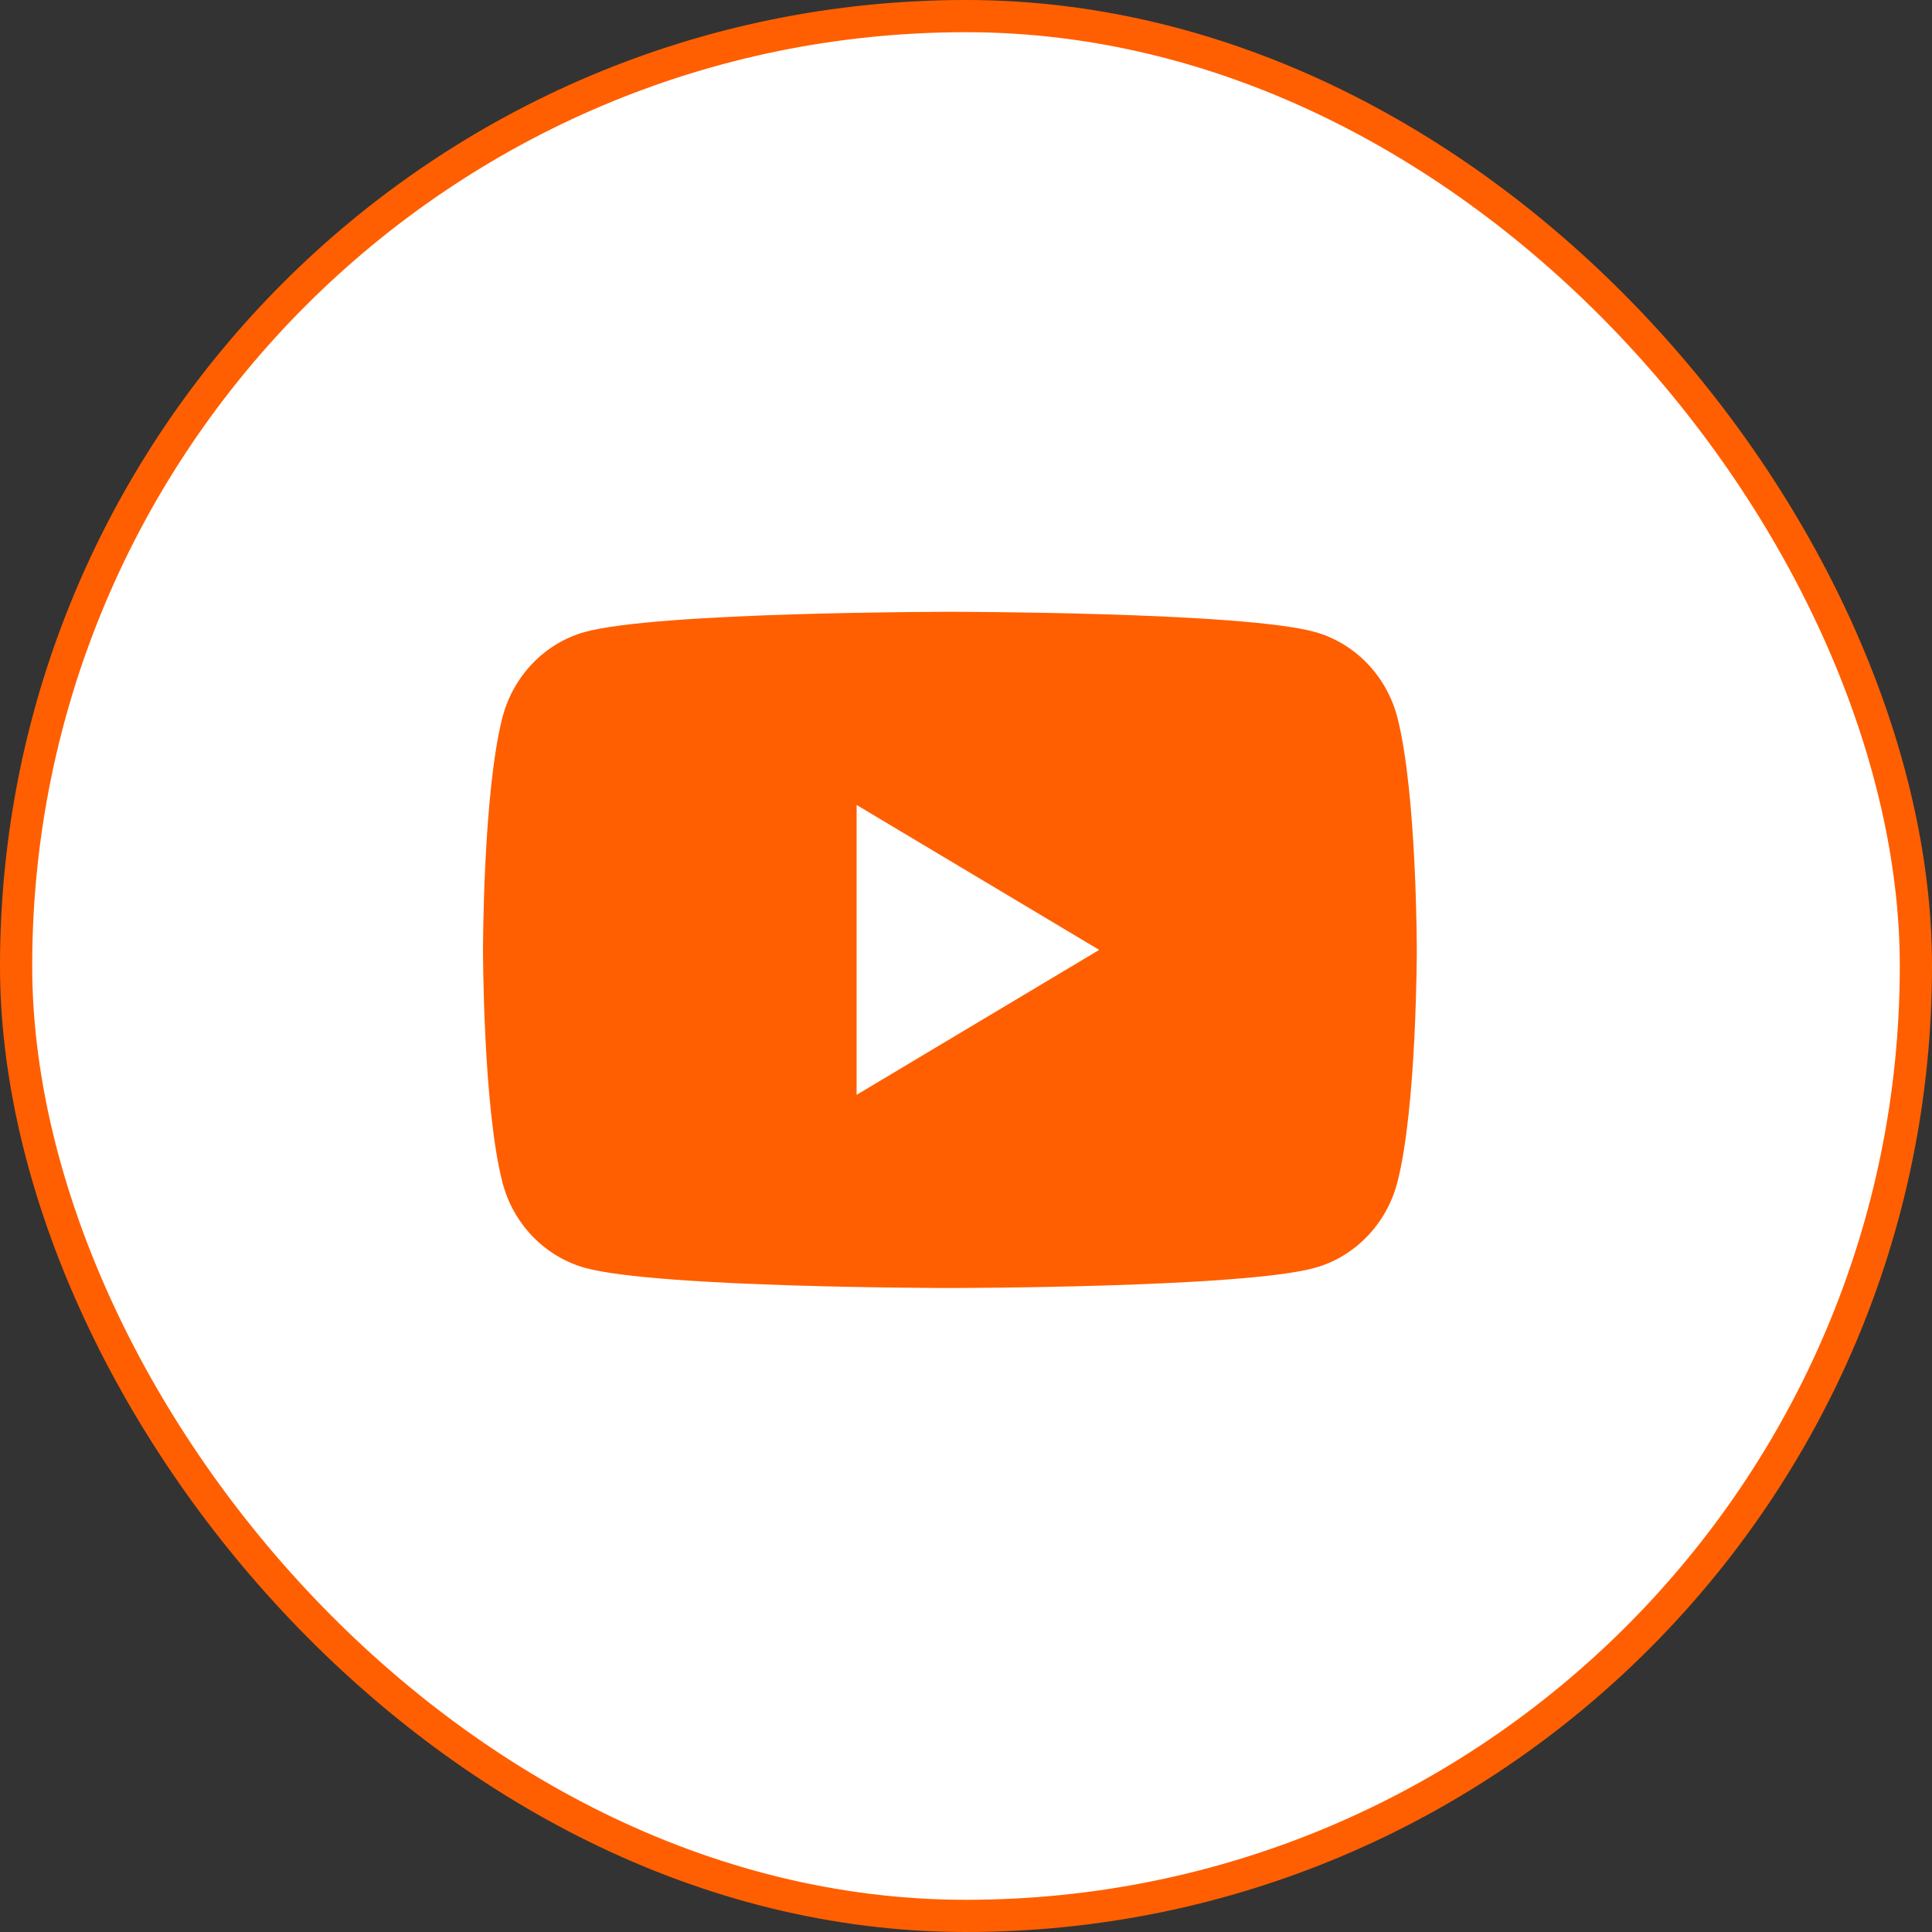
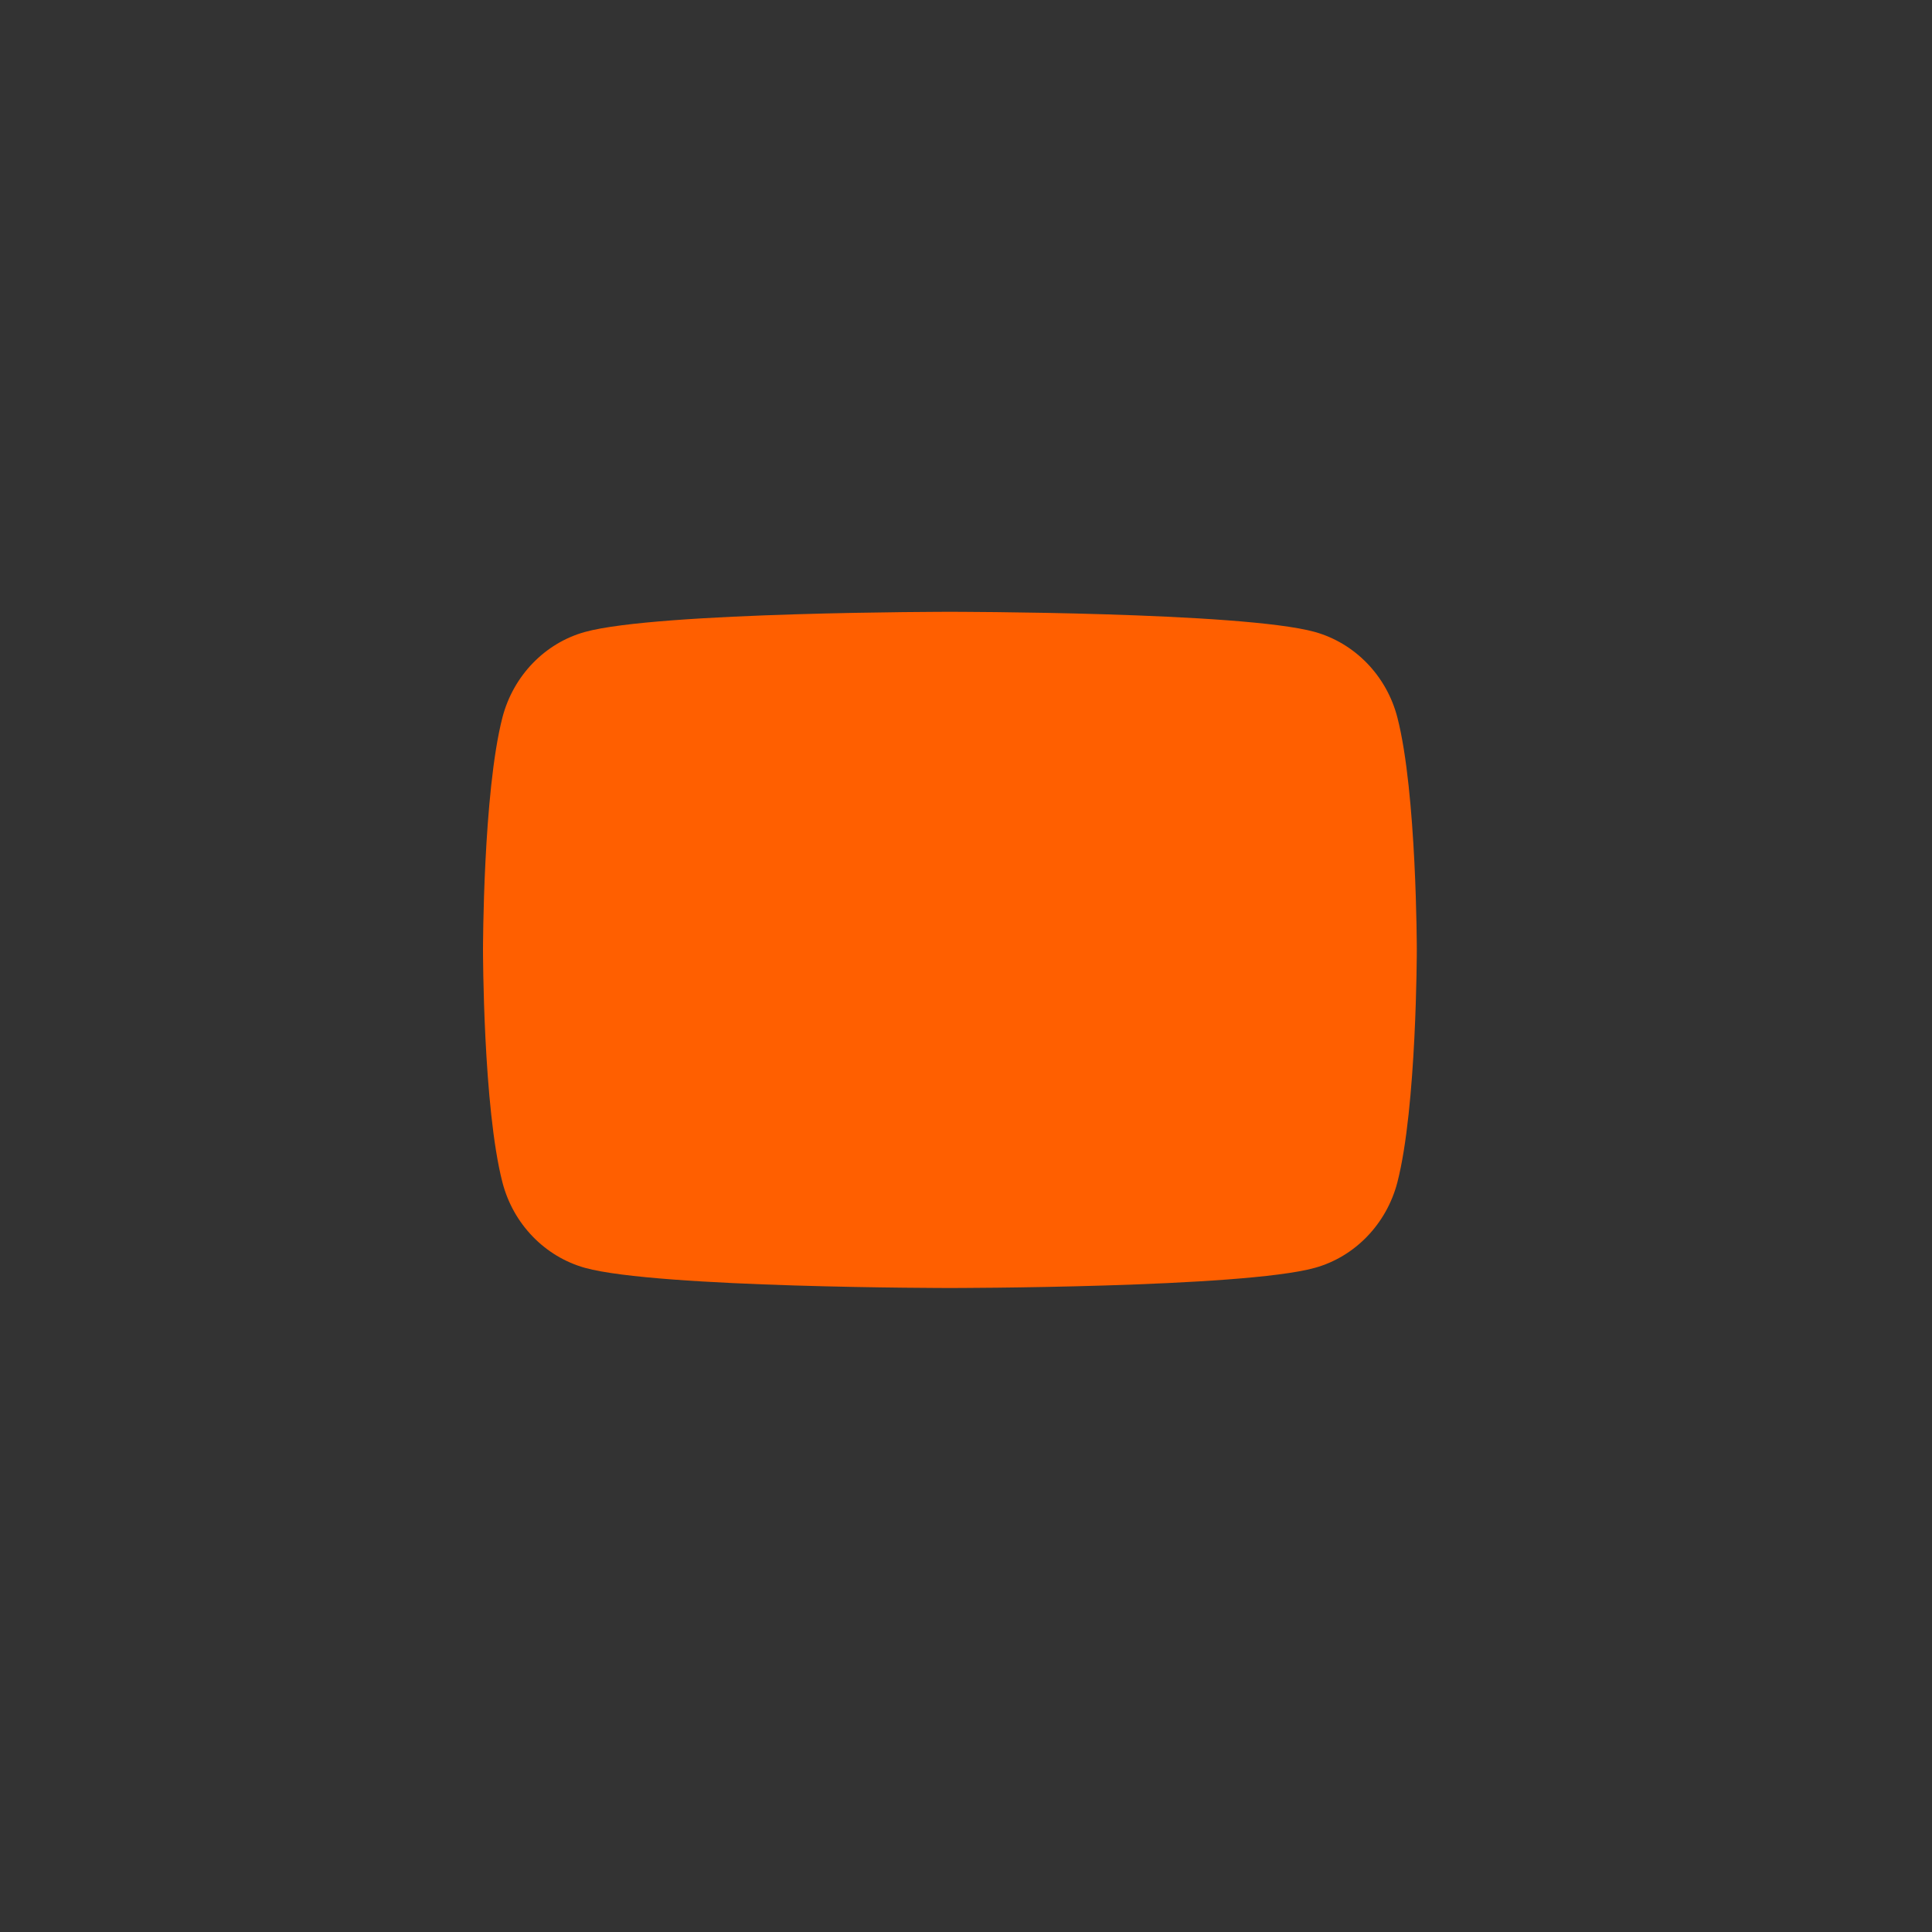
<svg xmlns="http://www.w3.org/2000/svg" width="60" height="60" viewBox="0 0 60 60" fill="none">
  <rect x="0" y="0" width="60" height="60" fill="#333333" stroke="none" />
-   <rect x="0.5" y="0.5" width="59" height="59" rx="29.5" fill="white" stroke="#FF5F00" />
  <path d="M43.396 22.279C43.063 20.99 42.081 19.974 40.831 19.625C38.57 19 29.5 19 29.5 19C29.5 19 20.435 19 18.169 19.625C16.924 19.969 15.941 20.985 15.604 22.279C15 24.617 15 29.5 15 29.5C15 29.5 15 34.383 15.604 36.721C15.937 38.01 16.919 39.026 18.169 39.375C20.435 40 29.5 40 29.5 40C29.5 40 38.57 40 40.831 39.375C42.076 39.031 43.059 38.014 43.396 36.721C44 34.383 44 29.5 44 29.5C44 29.5 44 24.617 43.396 22.279Z" fill="#FF5F00" />
-   <path d="M26.603 34.001L34.136 29.5L26.603 24.999V34.001Z" fill="white" />
</svg>